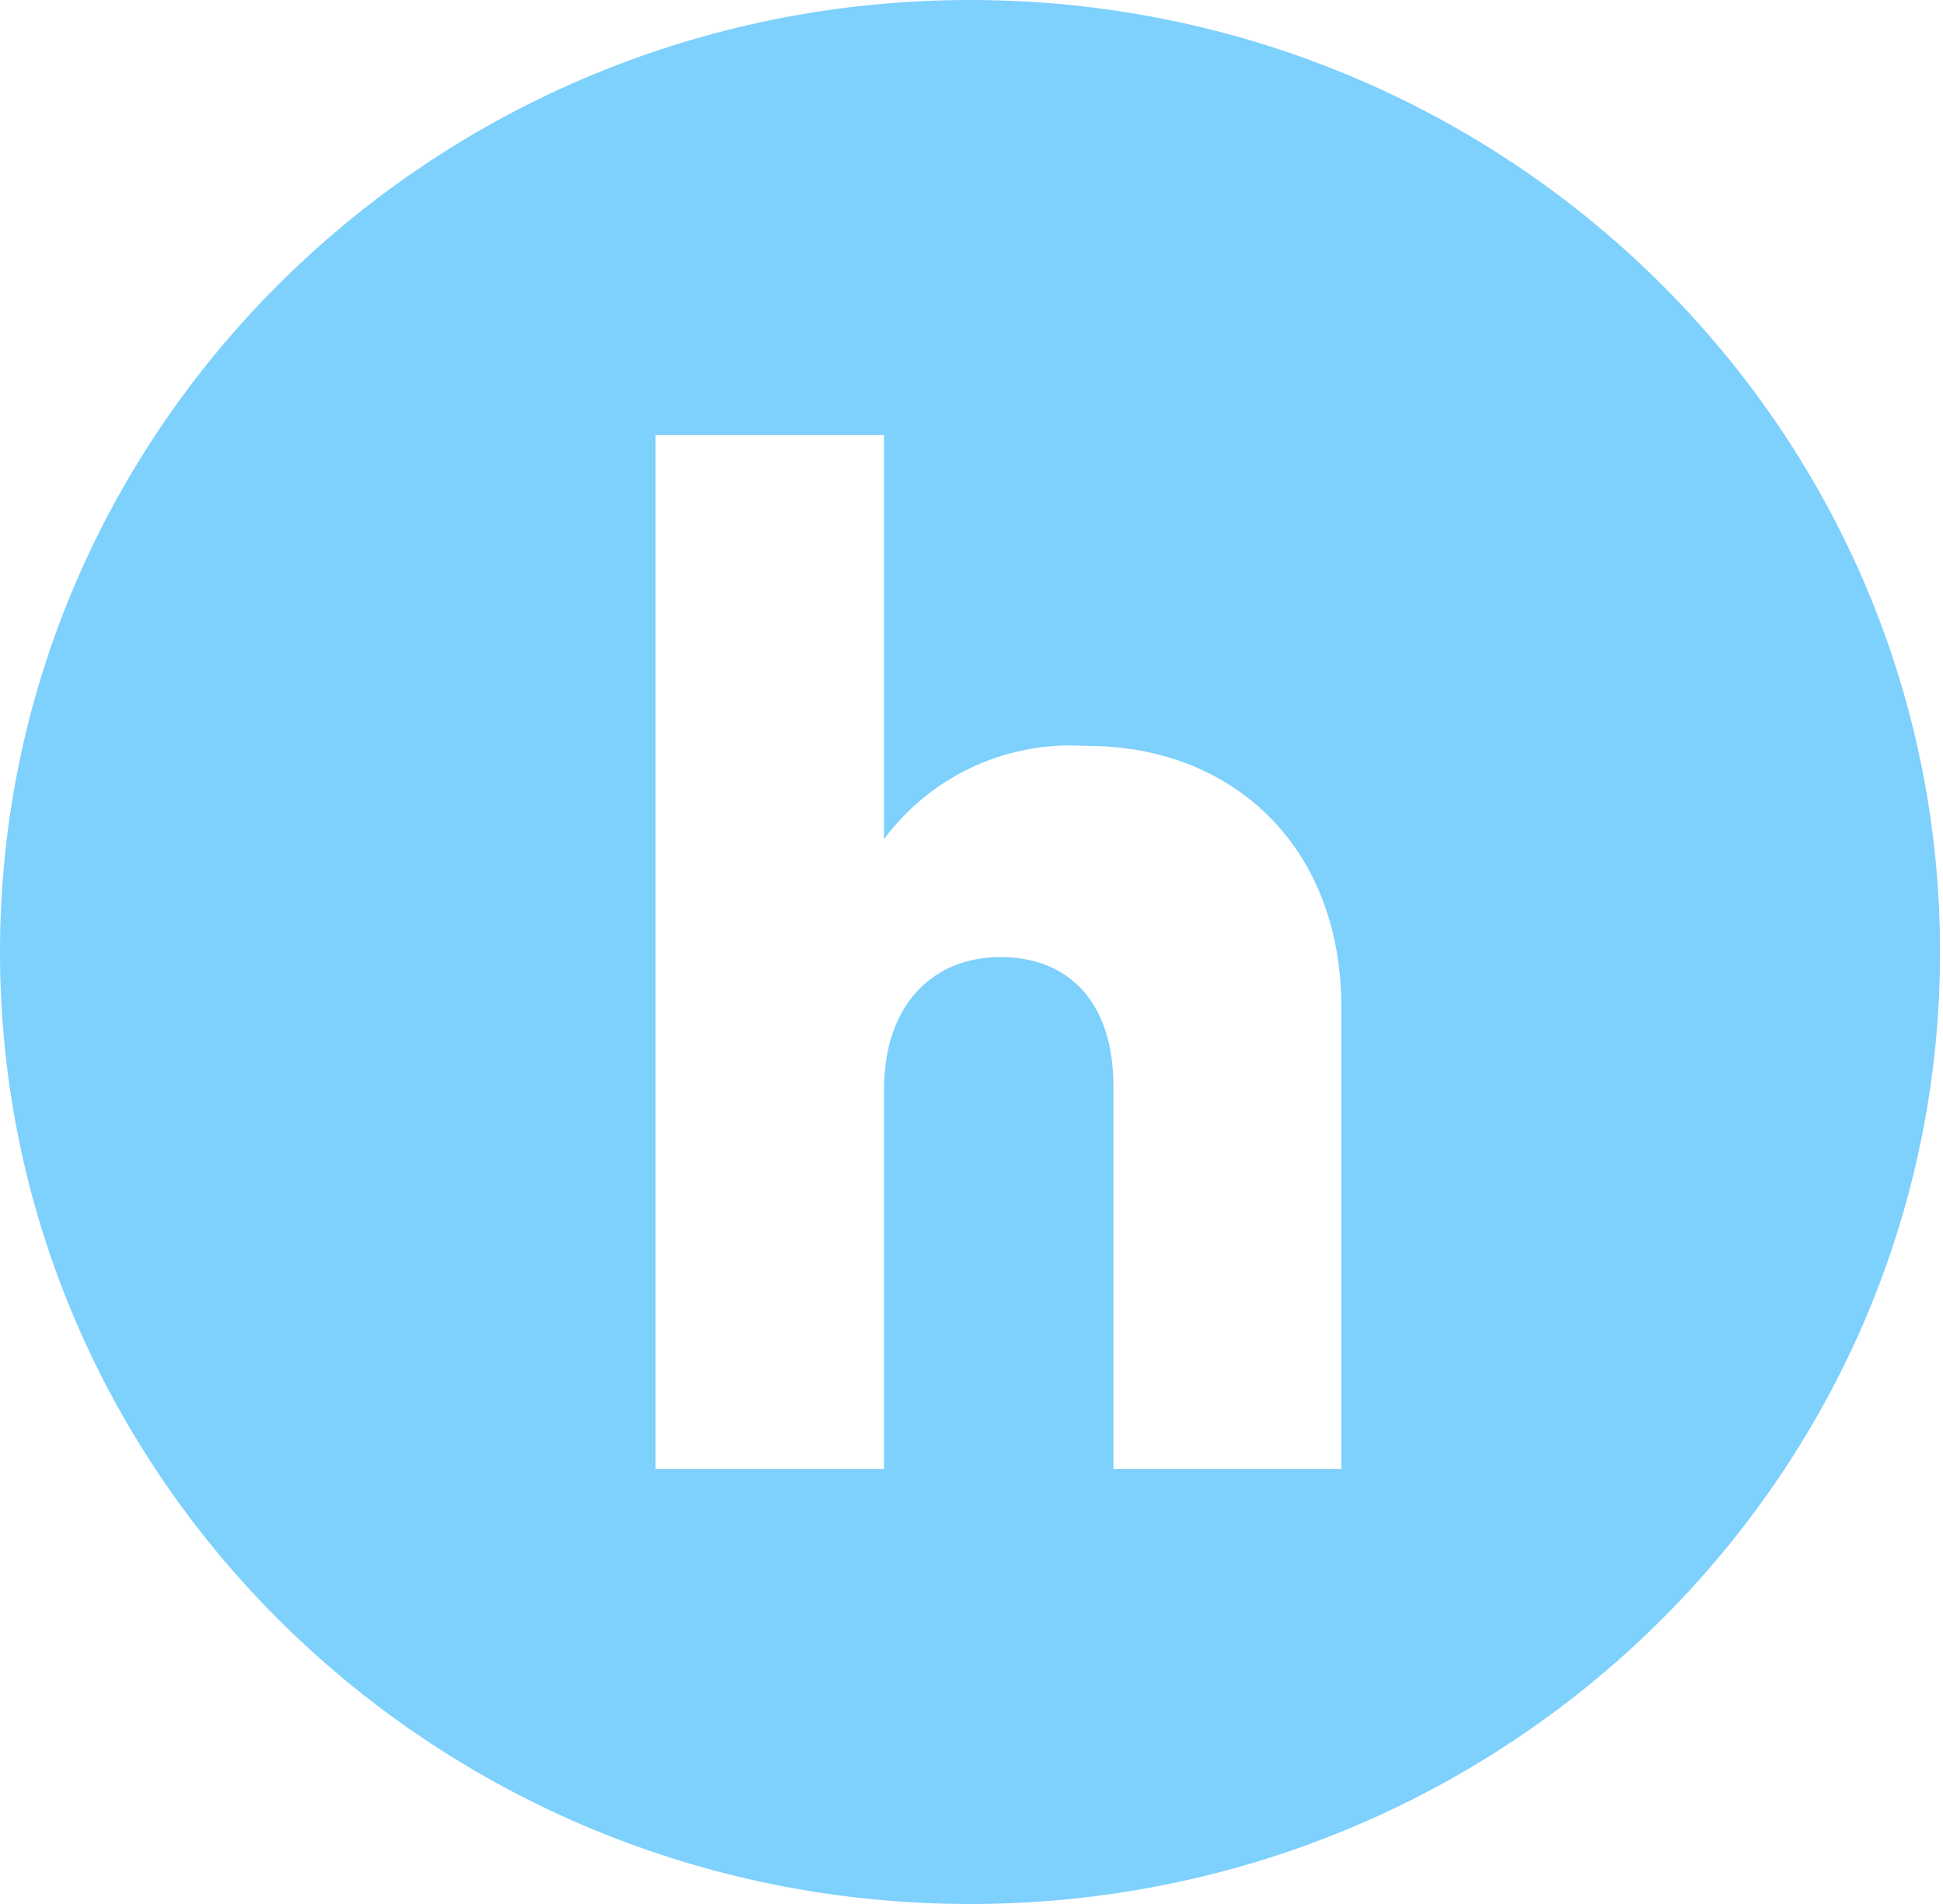
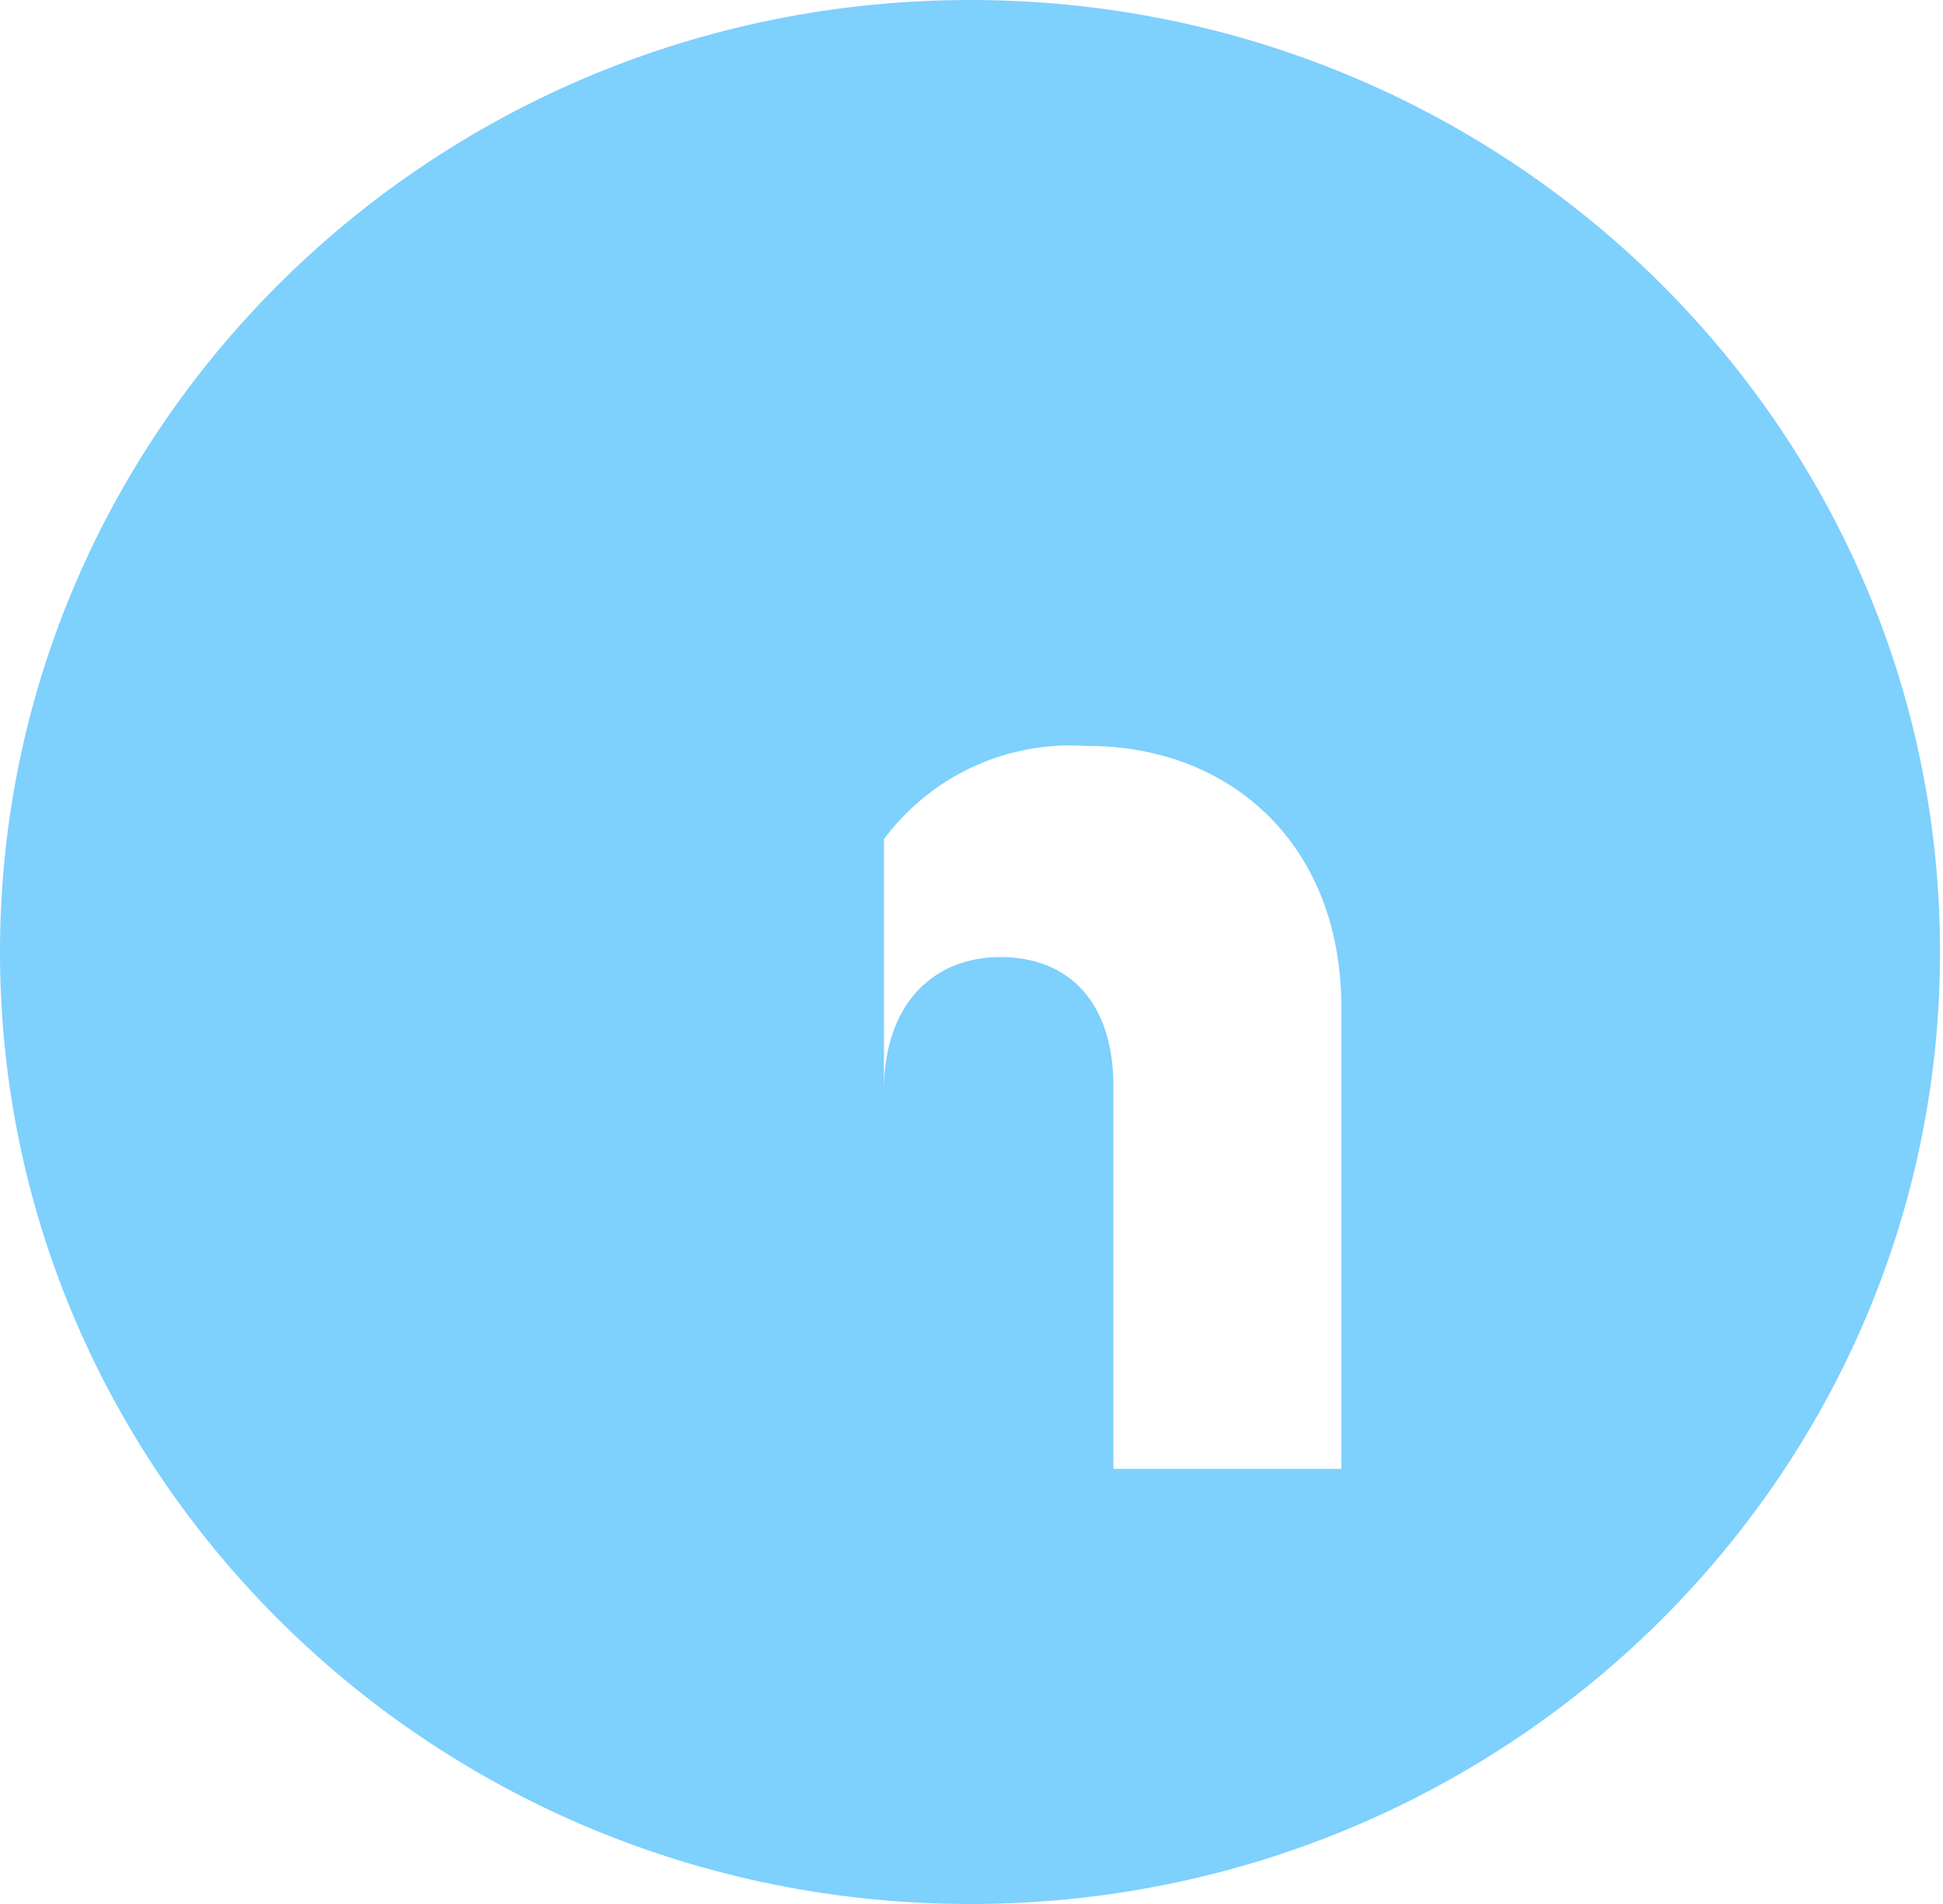
<svg xmlns="http://www.w3.org/2000/svg" width="50" height="49" viewBox="0 0 50 49" fill="none">
-   <path fill-rule="evenodd" clip-rule="evenodd" d="M0 24.5C0 10.971 11.178 0 24.962 0C38.746 0 49.924 10.971 49.924 24.5C49.924 38.029 38.746 49 24.962 49C11.178 49 0 38.029 0 24.5ZM27.553 19.184C25.594 19.184 23.846 20.122 22.747 21.595V11.197H16.869V37.803H22.747V28.07C22.747 25.738 24.111 24.63 25.739 24.63C27.527 24.63 28.652 25.816 28.652 27.953V37.803H34.517V25.92C34.517 21.725 31.658 19.197 27.99 19.197H28.003L27.553 19.184Z" fill="#7ED0FD" />
+   <path fill-rule="evenodd" clip-rule="evenodd" d="M0 24.5C0 10.971 11.178 0 24.962 0C38.746 0 49.924 10.971 49.924 24.5C49.924 38.029 38.746 49 24.962 49C11.178 49 0 38.029 0 24.5ZM27.553 19.184C25.594 19.184 23.846 20.122 22.747 21.595V11.197H16.869H22.747V28.07C22.747 25.738 24.111 24.63 25.739 24.63C27.527 24.63 28.652 25.816 28.652 27.953V37.803H34.517V25.92C34.517 21.725 31.658 19.197 27.99 19.197H28.003L27.553 19.184Z" fill="#7ED0FD" />
</svg>